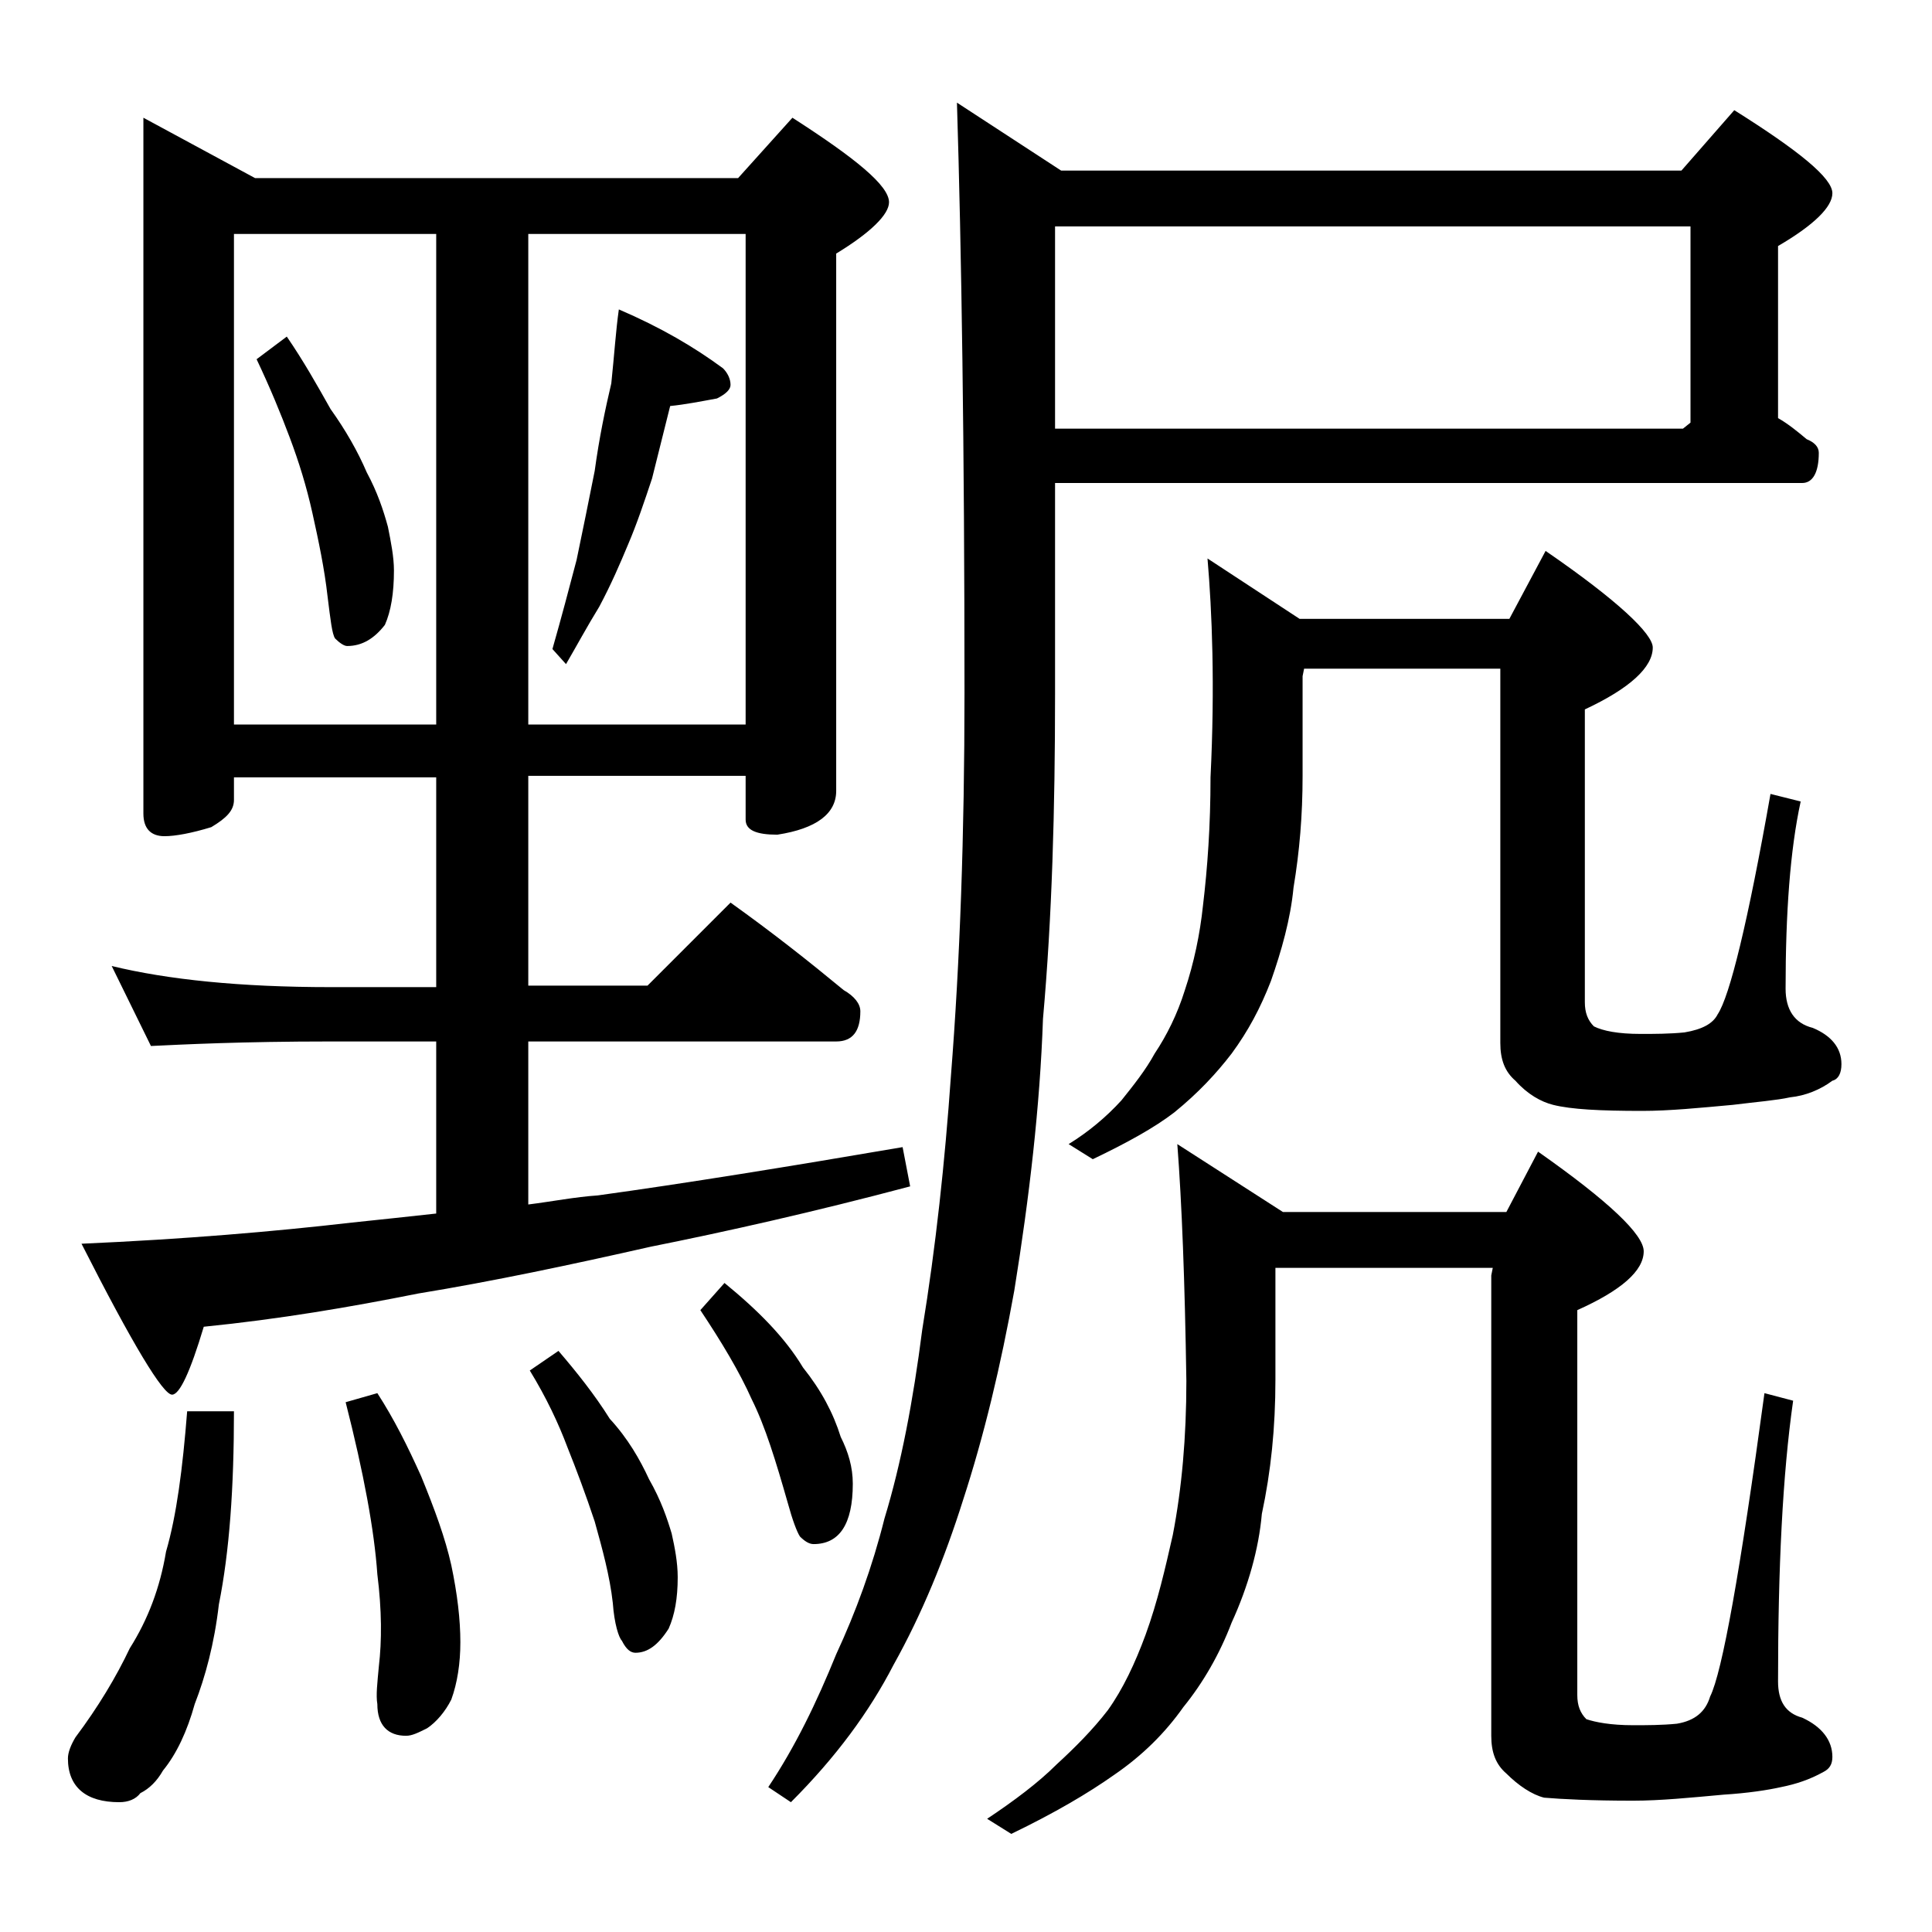
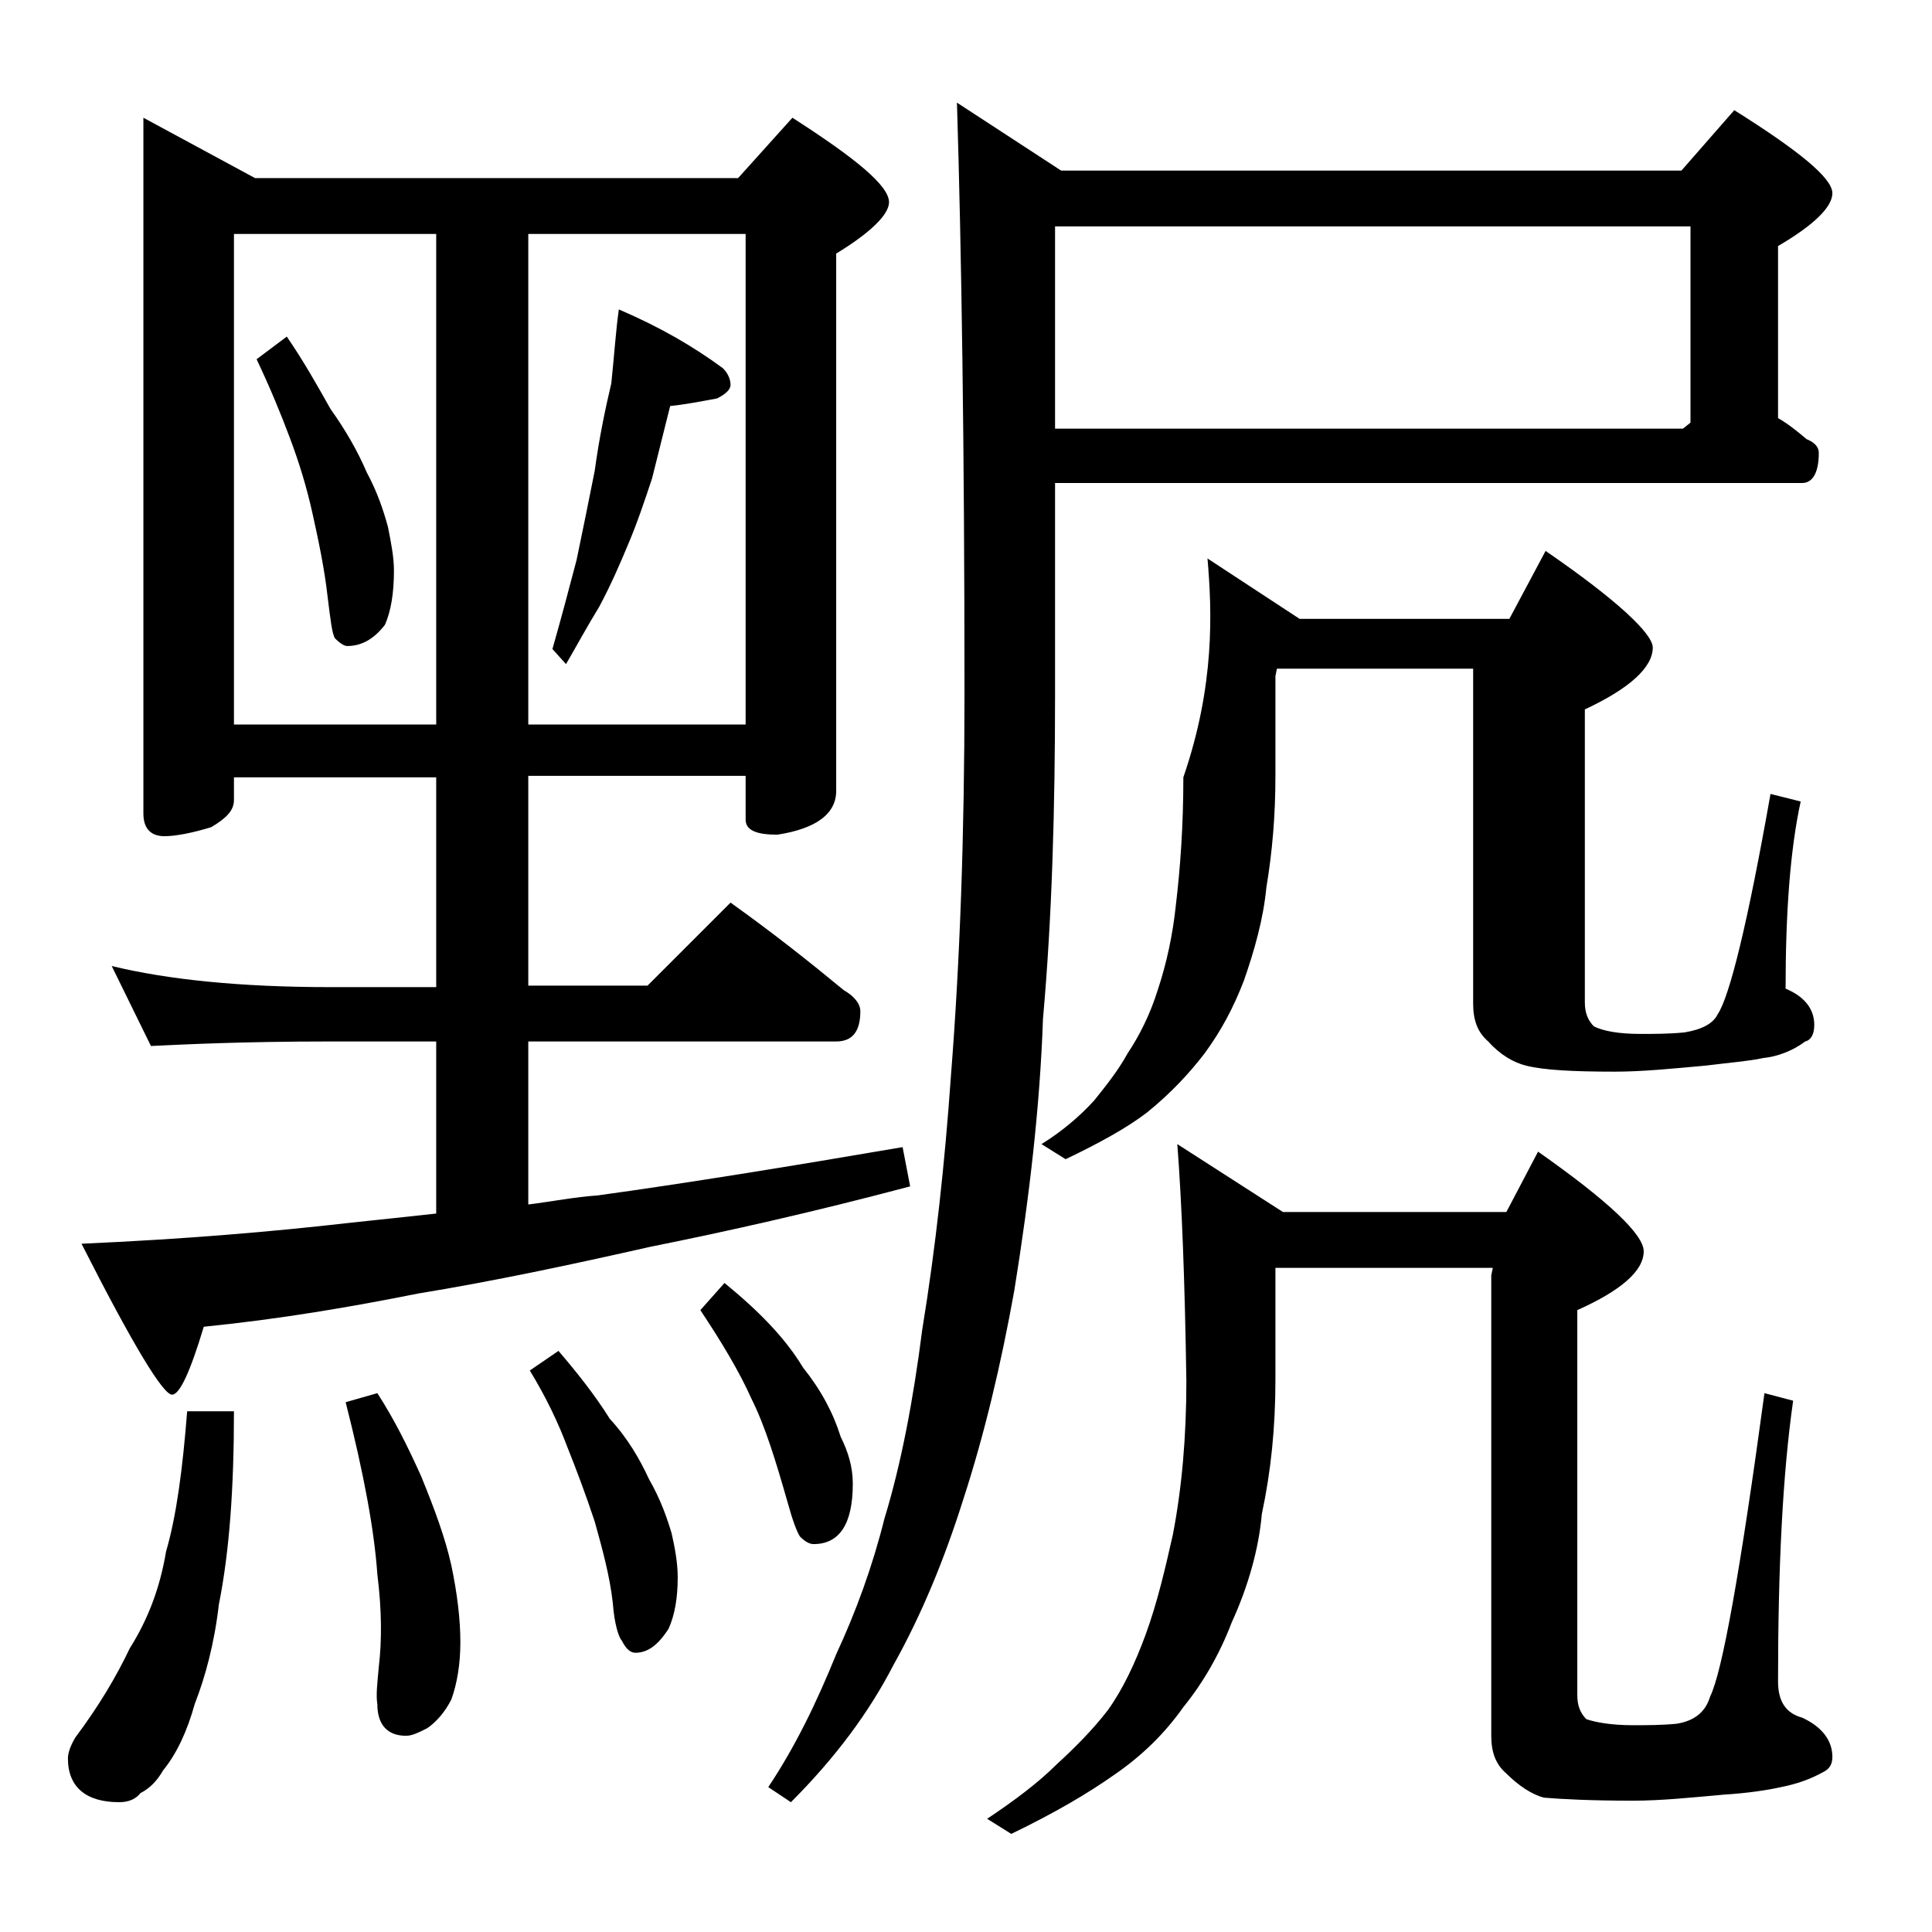
<svg xmlns="http://www.w3.org/2000/svg" version="1.1" id="Layer_1" x="0px" y="0px" viewBox="0 0 128 128" enable-background="new 0 0 128 128" xml:space="preserve">
-   <path d="M12.4,93.5h3.1c0,5.1-0.3,9.3-1,12.8c-0.3,2.6-0.9,4.8-1.6,6.6c-0.5,1.8-1.2,3.3-2.1,4.4c-0.4,0.7-0.9,1.2-1.5,1.5  c-0.3,0.4-0.8,0.6-1.4,0.6c-2.2,0-3.4-1-3.4-2.9c0-0.4,0.2-0.9,0.5-1.4c1.5-2,2.7-4,3.6-5.9c1.2-1.9,2-4,2.4-6.4  C11.7,100.4,12.1,97.3,12.4,93.5z M9.5,7.8l7.4,4h32l3.6-4c4.2,2.7,6.4,4.5,6.4,5.6c0,0.8-1.2,2-3.5,3.4v35.6c0,1.5-1.3,2.5-3.9,2.9  c-1.4,0-2.1-0.3-2.1-1v-2.9H35v13.9h7.9l5.5-5.5c2.8,2,5.2,3.9,7.5,5.8C56.6,66,57,66.5,57,67c0,1.3-0.5,2-1.6,2H35v10.8  c1.6-0.2,3.1-0.5,4.6-0.6c5.8-0.8,12.6-1.9,20.2-3.2l0.5,2.6c-6.4,1.7-12.2,3-17.2,4c-5.3,1.2-10.5,2.3-15.4,3.1  c-4.5,0.9-9.2,1.7-14.2,2.2c-0.9,3-1.6,4.5-2.1,4.5c-0.6,0-2.6-3.3-6-10c6.8-0.3,12.7-0.8,17.9-1.4c1.9-0.2,3.8-0.4,5.6-0.6V69h-7  C16,69,12.1,69.2,10,69.3L7.4,64c3.7,0.9,8.5,1.4,14.5,1.4h7V51.5H15.5V53c0,0.7-0.5,1.2-1.5,1.8c-1.3,0.4-2.4,0.6-3.1,0.6  c-0.9,0-1.4-0.5-1.4-1.5V7.8z M15.5,48h13.4V15.5H15.5V48z M19,22.3c1.1,1.6,2,3.2,2.9,4.8c1,1.4,1.8,2.8,2.4,4.2  c0.7,1.3,1.1,2.5,1.4,3.6c0.2,1,0.4,2,0.4,2.9c0,1.5-0.2,2.7-0.6,3.6c-0.7,0.9-1.5,1.4-2.5,1.4c-0.2,0-0.5-0.2-0.8-0.5  c-0.2-0.3-0.3-1.2-0.5-2.8c-0.2-1.8-0.6-3.7-1-5.5c-0.4-1.8-0.9-3.4-1.5-5c-0.6-1.6-1.3-3.3-2.2-5.2L19,22.3z M25,92.3  c1.1,1.7,2,3.5,2.9,5.5c0.9,2.2,1.6,4.1,2,5.9c0.4,1.9,0.6,3.6,0.6,5.1c0,1.4-0.2,2.7-0.6,3.8c-0.4,0.8-1,1.5-1.6,1.9  c-0.6,0.3-1,0.5-1.4,0.5c-1.2,0-1.9-0.7-1.9-2.1c-0.1-0.6,0-1.4,0.1-2.5c0.2-1.7,0.2-3.7-0.1-6.1c-0.2-2.9-0.9-6.7-2.1-11.4L25,92.3  z M35,15.5V48h14.4V15.5H35z M37,89.5c1.2,1.4,2.4,2.9,3.4,4.5c1.2,1.3,2,2.7,2.6,4c0.8,1.4,1.2,2.6,1.5,3.6  c0.2,0.9,0.4,1.9,0.4,2.9c0,1.4-0.2,2.5-0.6,3.4c-0.7,1.1-1.4,1.6-2.2,1.6c-0.3,0-0.6-0.2-0.9-0.8c-0.2-0.2-0.5-1.1-0.6-2.5  c-0.2-1.8-0.7-3.6-1.2-5.4c-0.6-1.8-1.2-3.4-1.8-4.9c-0.6-1.6-1.4-3.3-2.5-5.1L37,89.5z M41,20.5c2.8,1.2,5,2.5,6.9,3.9  c0.3,0.3,0.5,0.7,0.5,1.1c0,0.3-0.3,0.6-0.9,0.9c-1.1,0.2-2.1,0.4-3.1,0.5c-0.4,1.6-0.8,3.2-1.2,4.8c-0.5,1.5-1,3-1.6,4.4  c-0.5,1.2-1.1,2.6-1.9,4.1c-0.8,1.3-1.5,2.6-2.2,3.8l-0.9-1c0.6-2.1,1.1-4,1.6-5.9c0.4-1.9,0.8-3.9,1.2-5.9c0.3-2.2,0.7-4.1,1.1-5.8  C40.7,23.5,40.8,21.9,41,20.5z M48,85c2.2,1.8,4,3.6,5.2,5.6c1.2,1.5,2,3,2.5,4.6c0.5,1,0.8,2,0.8,3.1c0,2.7-0.9,4-2.6,4  c-0.3,0-0.6-0.2-0.9-0.5c-0.2-0.3-0.5-1.1-0.8-2.2c-0.8-2.8-1.5-5.1-2.4-6.9c-0.8-1.8-2-3.8-3.4-5.9L48,85z M69.9,32v14  c0,7.6-0.2,14.8-0.8,21.5c-0.2,5.8-0.9,11.8-1.9,18c-0.9,5-2,9.6-3.4,13.9c-1.2,3.8-2.7,7.5-4.6,10.9c-1.6,3.1-3.8,6.1-6.8,9.1  l-1.5-1c1.8-2.7,3.2-5.6,4.5-8.8c1.3-2.8,2.4-5.8,3.2-9c1.1-3.6,1.9-7.8,2.5-12.5c0.9-5.5,1.5-11.1,1.9-16.8  c0.6-7.6,0.9-16,0.9-25.4c0-16.3-0.2-29.4-0.5-39.1l6.9,4.5h41.1l3.5-4c4.3,2.7,6.5,4.5,6.5,5.5c0,0.9-1.2,2.1-3.6,3.5v11.4  c0.7,0.4,1.3,0.9,1.9,1.4c0.5,0.2,0.8,0.5,0.8,0.9c0,1.3-0.4,2-1.1,2H69.9z M78,75.8l7,4.5h14.8l2.1-4c4.7,3.3,7,5.5,7,6.6  c0,1.3-1.5,2.6-4.4,3.9v25.5c0,0.7,0.2,1.2,0.6,1.6c0.6,0.2,1.6,0.4,3.1,0.4c0.9,0,1.9,0,2.9-0.1c1.2-0.2,1.9-0.8,2.2-1.8  c0.8-1.6,2-8.3,3.6-20.1l1.9,0.5c-0.7,4.9-1,11.1-1,18.6c0,1.3,0.5,2.1,1.6,2.4c1.3,0.6,2,1.5,2,2.6c0,0.5-0.2,0.8-0.6,1  c-0.9,0.5-1.8,0.8-2.8,1c-0.9,0.2-2.2,0.4-3.8,0.5c-2.2,0.2-4.2,0.4-6,0.4c-2.8,0-4.7-0.1-5.9-0.2c-0.8-0.2-1.7-0.8-2.5-1.6  c-0.7-0.6-1-1.4-1-2.5V84.5l0.1-0.5H84.5v7.4c0,3.2-0.3,6.1-0.9,8.9c-0.2,2.3-0.9,4.8-2,7.2c-0.8,2.1-1.9,4-3.2,5.6  c-1.2,1.7-2.7,3.2-4.6,4.5c-1.7,1.2-3.9,2.5-6.8,3.9l-1.6-1c1.8-1.2,3.4-2.4,4.6-3.6c1.2-1.1,2.4-2.3,3.4-3.6c1-1.4,1.8-3.1,2.5-5  c0.8-2.2,1.3-4.4,1.8-6.6c0.6-3.1,0.9-6.5,0.9-10.2C78.5,84.9,78.3,79.7,78,75.8z M69.9,15v13.4h41.6L112,28V15H69.9z M80,37l6.1,4  H100l2.4-4.5c4.8,3.3,7.1,5.5,7.1,6.4c0,1.3-1.5,2.7-4.5,4.1v19.4c0,0.7,0.2,1.2,0.6,1.6c0.6,0.3,1.6,0.5,3.1,0.5  c0.9,0,1.9,0,2.9-0.1c1.2-0.2,1.9-0.6,2.2-1.2c0.8-1.2,2-6.1,3.5-14.6l2,0.5c-0.7,3.2-1,7.4-1,12.4c0,1.4,0.6,2.3,1.8,2.6  c1.2,0.5,1.9,1.3,1.9,2.4c0,0.6-0.2,1-0.6,1.1c-0.8,0.6-1.8,1-2.8,1.1c-0.9,0.2-2.2,0.3-3.8,0.5c-2.2,0.2-4.2,0.4-6,0.4  c-2.8,0-4.7-0.1-5.9-0.4c-0.8-0.2-1.7-0.7-2.5-1.6c-0.7-0.6-1-1.4-1-2.5V44.3h-13l-0.1,0.5v6.6c0,2.6-0.2,5-0.6,7.4  c-0.2,2.1-0.8,4.2-1.5,6.2c-0.7,1.8-1.5,3.3-2.6,4.8c-1,1.3-2.2,2.6-3.8,3.9c-1.3,1-3.1,2-5.4,3.1l-1.6-1c1.3-0.8,2.5-1.8,3.5-2.9  c0.8-1,1.6-2,2.2-3.1c0.8-1.2,1.5-2.6,2-4.2c0.6-1.8,1-3.7,1.2-5.6c0.3-2.5,0.5-5.3,0.5-8.5C80.5,45.4,80.3,40.5,80,37z" />
+   <path d="M12.4,93.5h3.1c0,5.1-0.3,9.3-1,12.8c-0.3,2.6-0.9,4.8-1.6,6.6c-0.5,1.8-1.2,3.3-2.1,4.4c-0.4,0.7-0.9,1.2-1.5,1.5  c-0.3,0.4-0.8,0.6-1.4,0.6c-2.2,0-3.4-1-3.4-2.9c0-0.4,0.2-0.9,0.5-1.4c1.5-2,2.7-4,3.6-5.9c1.2-1.9,2-4,2.4-6.4  C11.7,100.4,12.1,97.3,12.4,93.5z M9.5,7.8l7.4,4h32l3.6-4c4.2,2.7,6.4,4.5,6.4,5.6c0,0.8-1.2,2-3.5,3.4v35.6c0,1.5-1.3,2.5-3.9,2.9  c-1.4,0-2.1-0.3-2.1-1v-2.9H35v13.9h7.9l5.5-5.5c2.8,2,5.2,3.9,7.5,5.8C56.6,66,57,66.5,57,67c0,1.3-0.5,2-1.6,2H35v10.8  c1.6-0.2,3.1-0.5,4.6-0.6c5.8-0.8,12.6-1.9,20.2-3.2l0.5,2.6c-6.4,1.7-12.2,3-17.2,4c-5.3,1.2-10.5,2.3-15.4,3.1  c-4.5,0.9-9.2,1.7-14.2,2.2c-0.9,3-1.6,4.5-2.1,4.5c-0.6,0-2.6-3.3-6-10c6.8-0.3,12.7-0.8,17.9-1.4c1.9-0.2,3.8-0.4,5.6-0.6V69h-7  C16,69,12.1,69.2,10,69.3L7.4,64c3.7,0.9,8.5,1.4,14.5,1.4h7V51.5H15.5V53c0,0.7-0.5,1.2-1.5,1.8c-1.3,0.4-2.4,0.6-3.1,0.6  c-0.9,0-1.4-0.5-1.4-1.5V7.8z M15.5,48h13.4V15.5H15.5V48z M19,22.3c1.1,1.6,2,3.2,2.9,4.8c1,1.4,1.8,2.8,2.4,4.2  c0.7,1.3,1.1,2.5,1.4,3.6c0.2,1,0.4,2,0.4,2.9c0,1.5-0.2,2.7-0.6,3.6c-0.7,0.9-1.5,1.4-2.5,1.4c-0.2,0-0.5-0.2-0.8-0.5  c-0.2-0.3-0.3-1.2-0.5-2.8c-0.2-1.8-0.6-3.7-1-5.5c-0.4-1.8-0.9-3.4-1.5-5c-0.6-1.6-1.3-3.3-2.2-5.2L19,22.3z M25,92.3  c1.1,1.7,2,3.5,2.9,5.5c0.9,2.2,1.6,4.1,2,5.9c0.4,1.9,0.6,3.6,0.6,5.1c0,1.4-0.2,2.7-0.6,3.8c-0.4,0.8-1,1.5-1.6,1.9  c-0.6,0.3-1,0.5-1.4,0.5c-1.2,0-1.9-0.7-1.9-2.1c-0.1-0.6,0-1.4,0.1-2.5c0.2-1.7,0.2-3.7-0.1-6.1c-0.2-2.9-0.9-6.7-2.1-11.4L25,92.3  z M35,15.5V48h14.4V15.5H35z M37,89.5c1.2,1.4,2.4,2.9,3.4,4.5c1.2,1.3,2,2.7,2.6,4c0.8,1.4,1.2,2.6,1.5,3.6  c0.2,0.9,0.4,1.9,0.4,2.9c0,1.4-0.2,2.5-0.6,3.4c-0.7,1.1-1.4,1.6-2.2,1.6c-0.3,0-0.6-0.2-0.9-0.8c-0.2-0.2-0.5-1.1-0.6-2.5  c-0.2-1.8-0.7-3.6-1.2-5.4c-0.6-1.8-1.2-3.4-1.8-4.9c-0.6-1.6-1.4-3.3-2.5-5.1L37,89.5z M41,20.5c2.8,1.2,5,2.5,6.9,3.9  c0.3,0.3,0.5,0.7,0.5,1.1c0,0.3-0.3,0.6-0.9,0.9c-1.1,0.2-2.1,0.4-3.1,0.5c-0.4,1.6-0.8,3.2-1.2,4.8c-0.5,1.5-1,3-1.6,4.4  c-0.5,1.2-1.1,2.6-1.9,4.1c-0.8,1.3-1.5,2.6-2.2,3.8l-0.9-1c0.6-2.1,1.1-4,1.6-5.9c0.4-1.9,0.8-3.9,1.2-5.9c0.3-2.2,0.7-4.1,1.1-5.8  C40.7,23.5,40.8,21.9,41,20.5z M48,85c2.2,1.8,4,3.6,5.2,5.6c1.2,1.5,2,3,2.5,4.6c0.5,1,0.8,2,0.8,3.1c0,2.7-0.9,4-2.6,4  c-0.3,0-0.6-0.2-0.9-0.5c-0.2-0.3-0.5-1.1-0.8-2.2c-0.8-2.8-1.5-5.1-2.4-6.9c-0.8-1.8-2-3.8-3.4-5.9L48,85z M69.9,32v14  c0,7.6-0.2,14.8-0.8,21.5c-0.2,5.8-0.9,11.8-1.9,18c-0.9,5-2,9.6-3.4,13.9c-1.2,3.8-2.7,7.5-4.6,10.9c-1.6,3.1-3.8,6.1-6.8,9.1  l-1.5-1c1.8-2.7,3.2-5.6,4.5-8.8c1.3-2.8,2.4-5.8,3.2-9c1.1-3.6,1.9-7.8,2.5-12.5c0.9-5.5,1.5-11.1,1.9-16.8  c0.6-7.6,0.9-16,0.9-25.4c0-16.3-0.2-29.4-0.5-39.1l6.9,4.5h41.1l3.5-4c4.3,2.7,6.5,4.5,6.5,5.5c0,0.9-1.2,2.1-3.6,3.5v11.4  c0.7,0.4,1.3,0.9,1.9,1.4c0.5,0.2,0.8,0.5,0.8,0.9c0,1.3-0.4,2-1.1,2H69.9z M78,75.8l7,4.5h14.8l2.1-4c4.7,3.3,7,5.5,7,6.6  c0,1.3-1.5,2.6-4.4,3.9v25.5c0,0.7,0.2,1.2,0.6,1.6c0.6,0.2,1.6,0.4,3.1,0.4c0.9,0,1.9,0,2.9-0.1c1.2-0.2,1.9-0.8,2.2-1.8  c0.8-1.6,2-8.3,3.6-20.1l1.9,0.5c-0.7,4.9-1,11.1-1,18.6c0,1.3,0.5,2.1,1.6,2.4c1.3,0.6,2,1.5,2,2.6c0,0.5-0.2,0.8-0.6,1  c-0.9,0.5-1.8,0.8-2.8,1c-0.9,0.2-2.2,0.4-3.8,0.5c-2.2,0.2-4.2,0.4-6,0.4c-2.8,0-4.7-0.1-5.9-0.2c-0.8-0.2-1.7-0.8-2.5-1.6  c-0.7-0.6-1-1.4-1-2.5V84.5l0.1-0.5H84.5v7.4c0,3.2-0.3,6.1-0.9,8.9c-0.2,2.3-0.9,4.8-2,7.2c-0.8,2.1-1.9,4-3.2,5.6  c-1.2,1.7-2.7,3.2-4.6,4.5c-1.7,1.2-3.9,2.5-6.8,3.9l-1.6-1c1.8-1.2,3.4-2.4,4.6-3.6c1.2-1.1,2.4-2.3,3.4-3.6c1-1.4,1.8-3.1,2.5-5  c0.8-2.2,1.3-4.4,1.8-6.6c0.6-3.1,0.9-6.5,0.9-10.2C78.5,84.9,78.3,79.7,78,75.8z M69.9,15v13.4h41.6L112,28V15H69.9z M80,37l6.1,4  H100l2.4-4.5c4.8,3.3,7.1,5.5,7.1,6.4c0,1.3-1.5,2.7-4.5,4.1v19.4c0,0.7,0.2,1.2,0.6,1.6c0.6,0.3,1.6,0.5,3.1,0.5  c0.9,0,1.9,0,2.9-0.1c1.2-0.2,1.9-0.6,2.2-1.2c0.8-1.2,2-6.1,3.5-14.6l2,0.5c-0.7,3.2-1,7.4-1,12.4c1.2,0.5,1.9,1.3,1.9,2.4c0,0.6-0.2,1-0.6,1.1c-0.8,0.6-1.8,1-2.8,1.1c-0.9,0.2-2.2,0.3-3.8,0.5c-2.2,0.2-4.2,0.4-6,0.4  c-2.8,0-4.7-0.1-5.9-0.4c-0.8-0.2-1.7-0.7-2.5-1.6c-0.7-0.6-1-1.4-1-2.5V44.3h-13l-0.1,0.5v6.6c0,2.6-0.2,5-0.6,7.4  c-0.2,2.1-0.8,4.2-1.5,6.2c-0.7,1.8-1.5,3.3-2.6,4.8c-1,1.3-2.2,2.6-3.8,3.9c-1.3,1-3.1,2-5.4,3.1l-1.6-1c1.3-0.8,2.5-1.8,3.5-2.9  c0.8-1,1.6-2,2.2-3.1c0.8-1.2,1.5-2.6,2-4.2c0.6-1.8,1-3.7,1.2-5.6c0.3-2.5,0.5-5.3,0.5-8.5C80.5,45.4,80.3,40.5,80,37z" />
</svg>